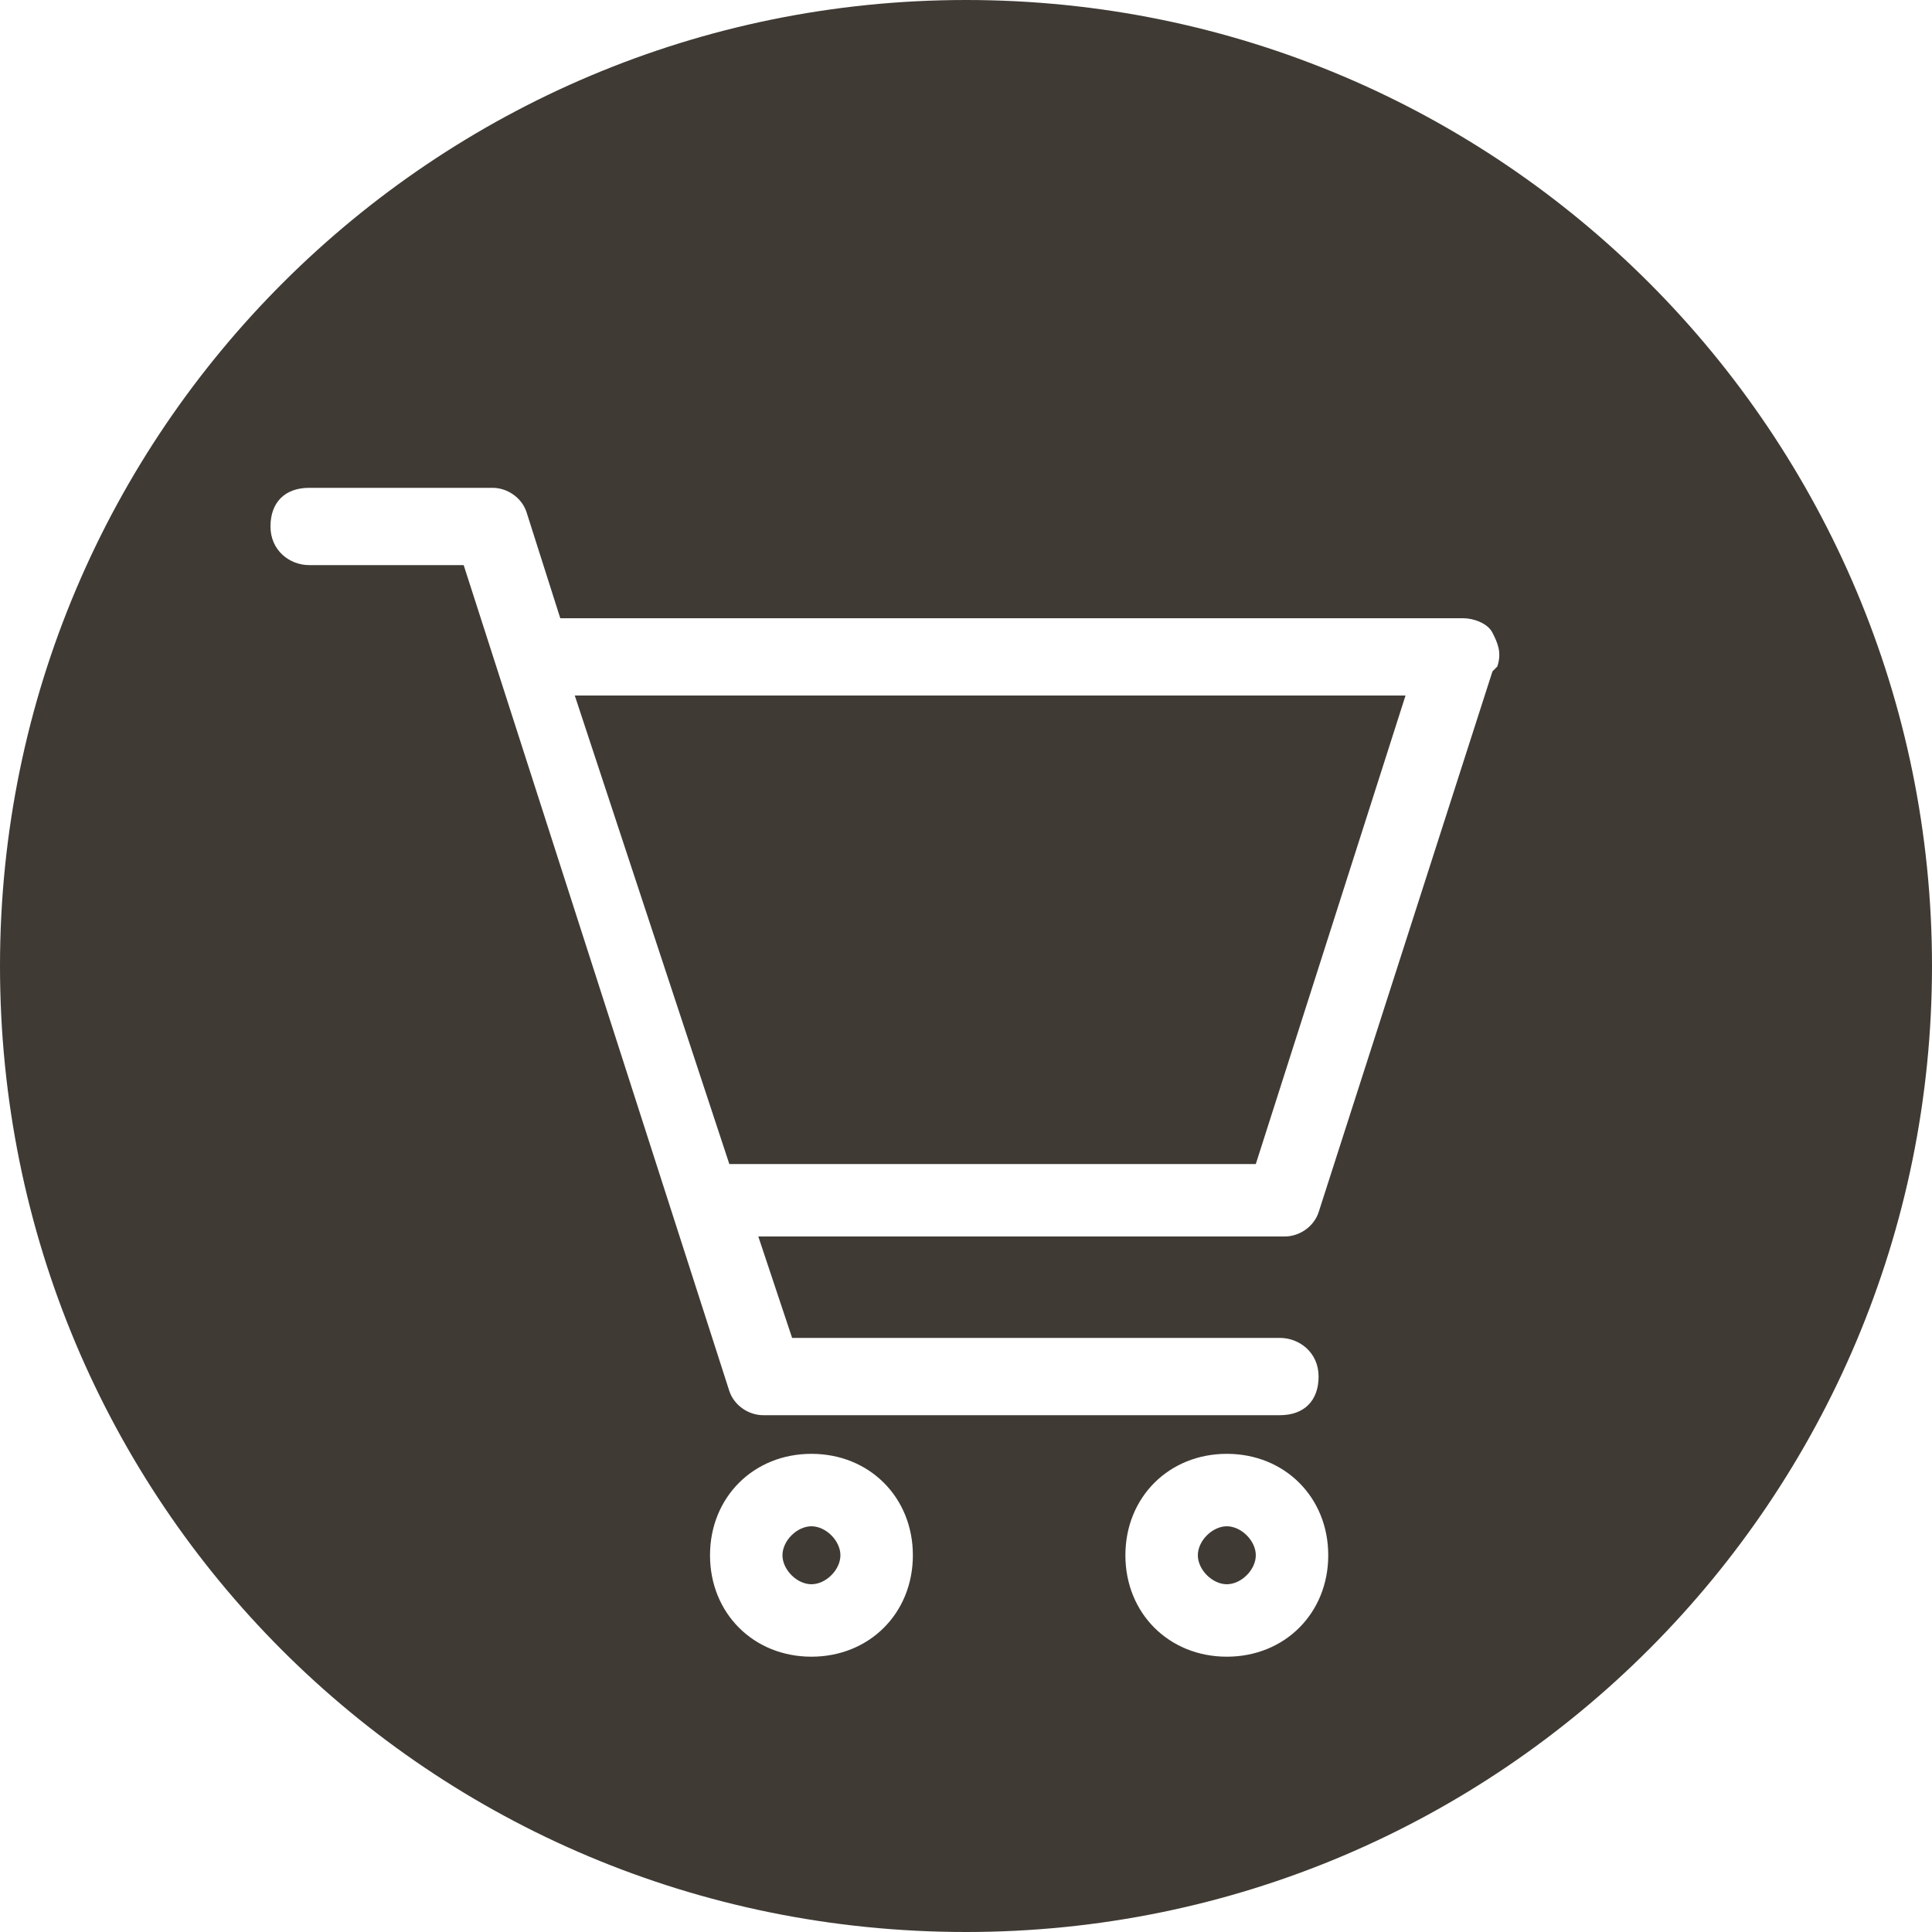
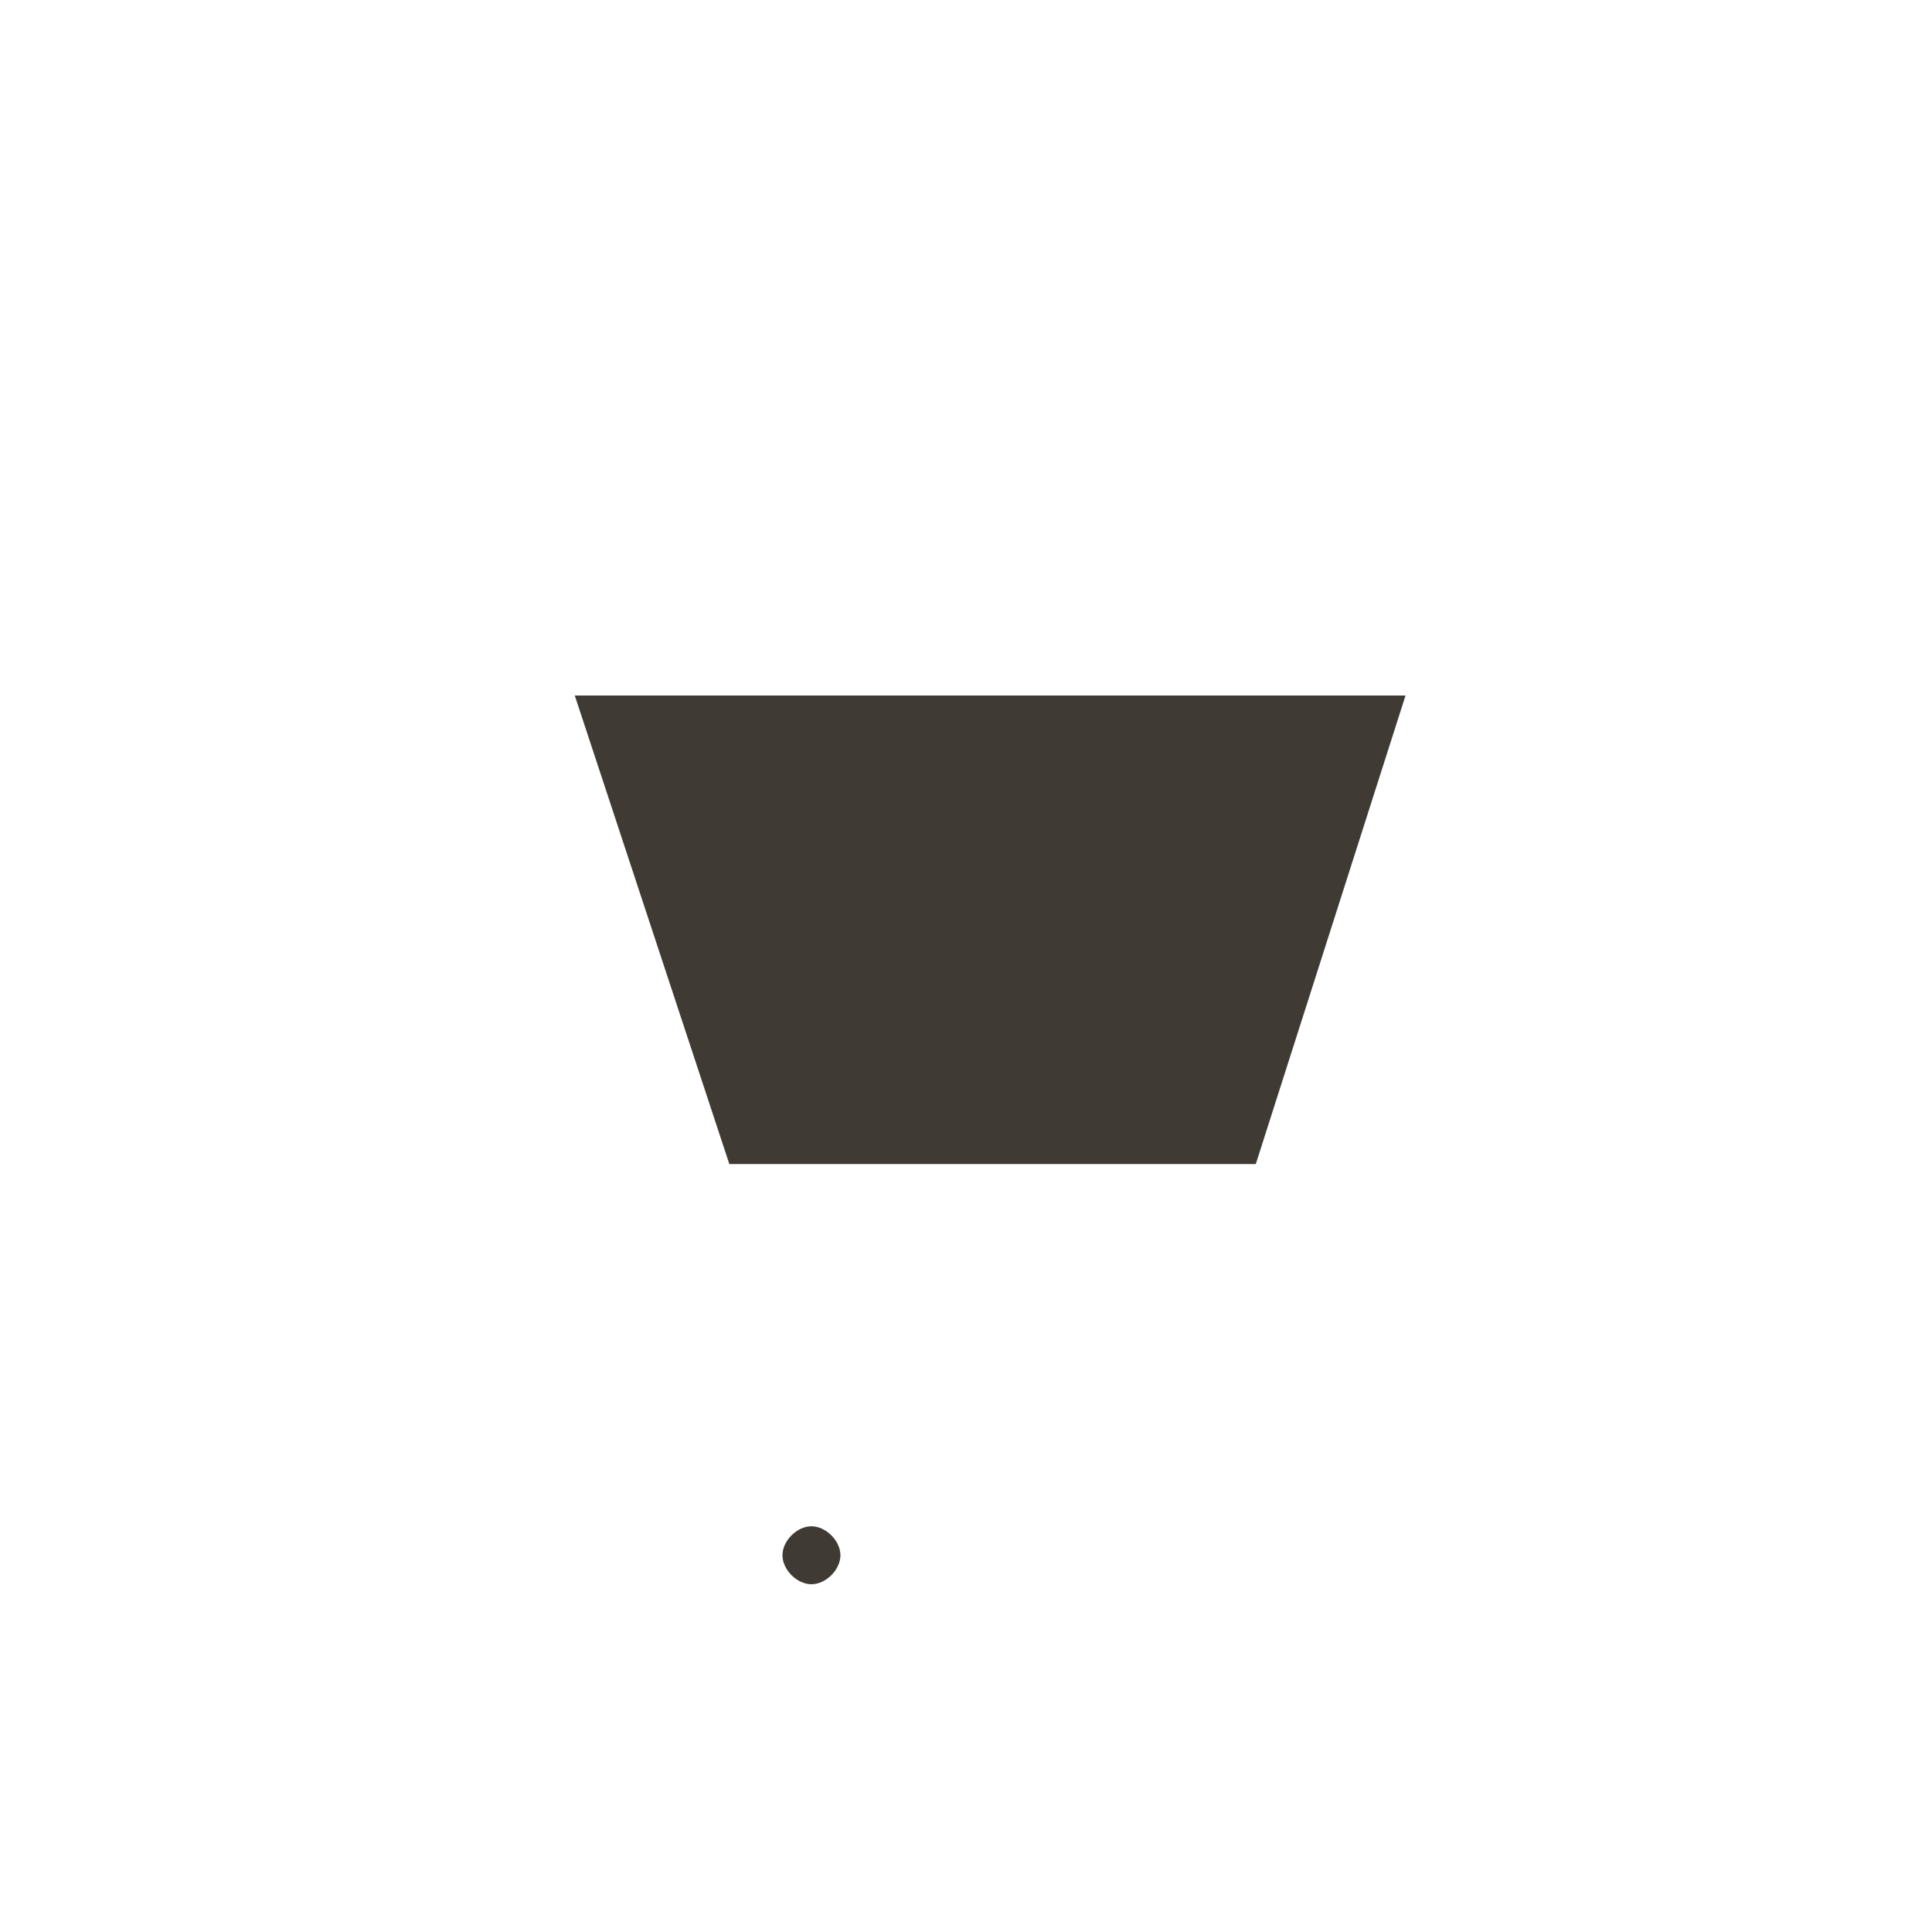
<svg xmlns="http://www.w3.org/2000/svg" id="_レイヤー_1" version="1.1" viewBox="0 0 40 40">
  <defs>
    <style>
      .st0 {
        fill: none;
      }

      .st1 {
        fill: #3f3a34;
      }
    </style>
  </defs>
  <rect class="st0" width="40" height="40" />
  <g>
-     <path class="st1" d="M25.4,31.6c-.3,0-.6.3-.6.6s.3.6.6.6.6-.3.6-.6-.3-.6-.6-.6Z" />
    <polygon class="st1" points="15.1 24.1 26 24.1 29.1 14.4 11.9 14.4 15.1 24.1" />
-     <path class="st1" d="M20,0C9,0,0,8.9,0,20s8.9,20,20,20,20-9,20-20S31.1,0,20,0ZM16.8,34.3c-1.2,0-2.1-.9-2.1-2.1s.9-2.1,2.1-2.1,2.1.9,2.1,2.1-.9,2.1-2.1,2.1ZM25.4,34.3c-1.2,0-2.1-.9-2.1-2.1s.9-2.1,2.1-2.1,2.1.9,2.1,2.1-.9,2.1-2.1,2.1ZM30.9,13.9l-3.6,11.2c-.1.3-.4.5-.7.5h-10.9l.7,2.1h10.1c.4,0,.8.3.8.8s-.3.8-.8.8h-10.7c-.3,0-.6-.2-.7-.5l-5.5-17.1h-3.2c-.4,0-.8-.3-.8-.8s.3-.8.8-.8h3.8c.3,0,.6.2.7.5l.7,2.2h18.7c.2,0,.5.1.6.3s.2.4.1.7h0Z" />
    <path class="st1" d="M16.8,31.6c-.3,0-.6.3-.6.6s.3.6.6.6.6-.3.6-.6-.3-.6-.6-.6Z" />
  </g>
</svg>